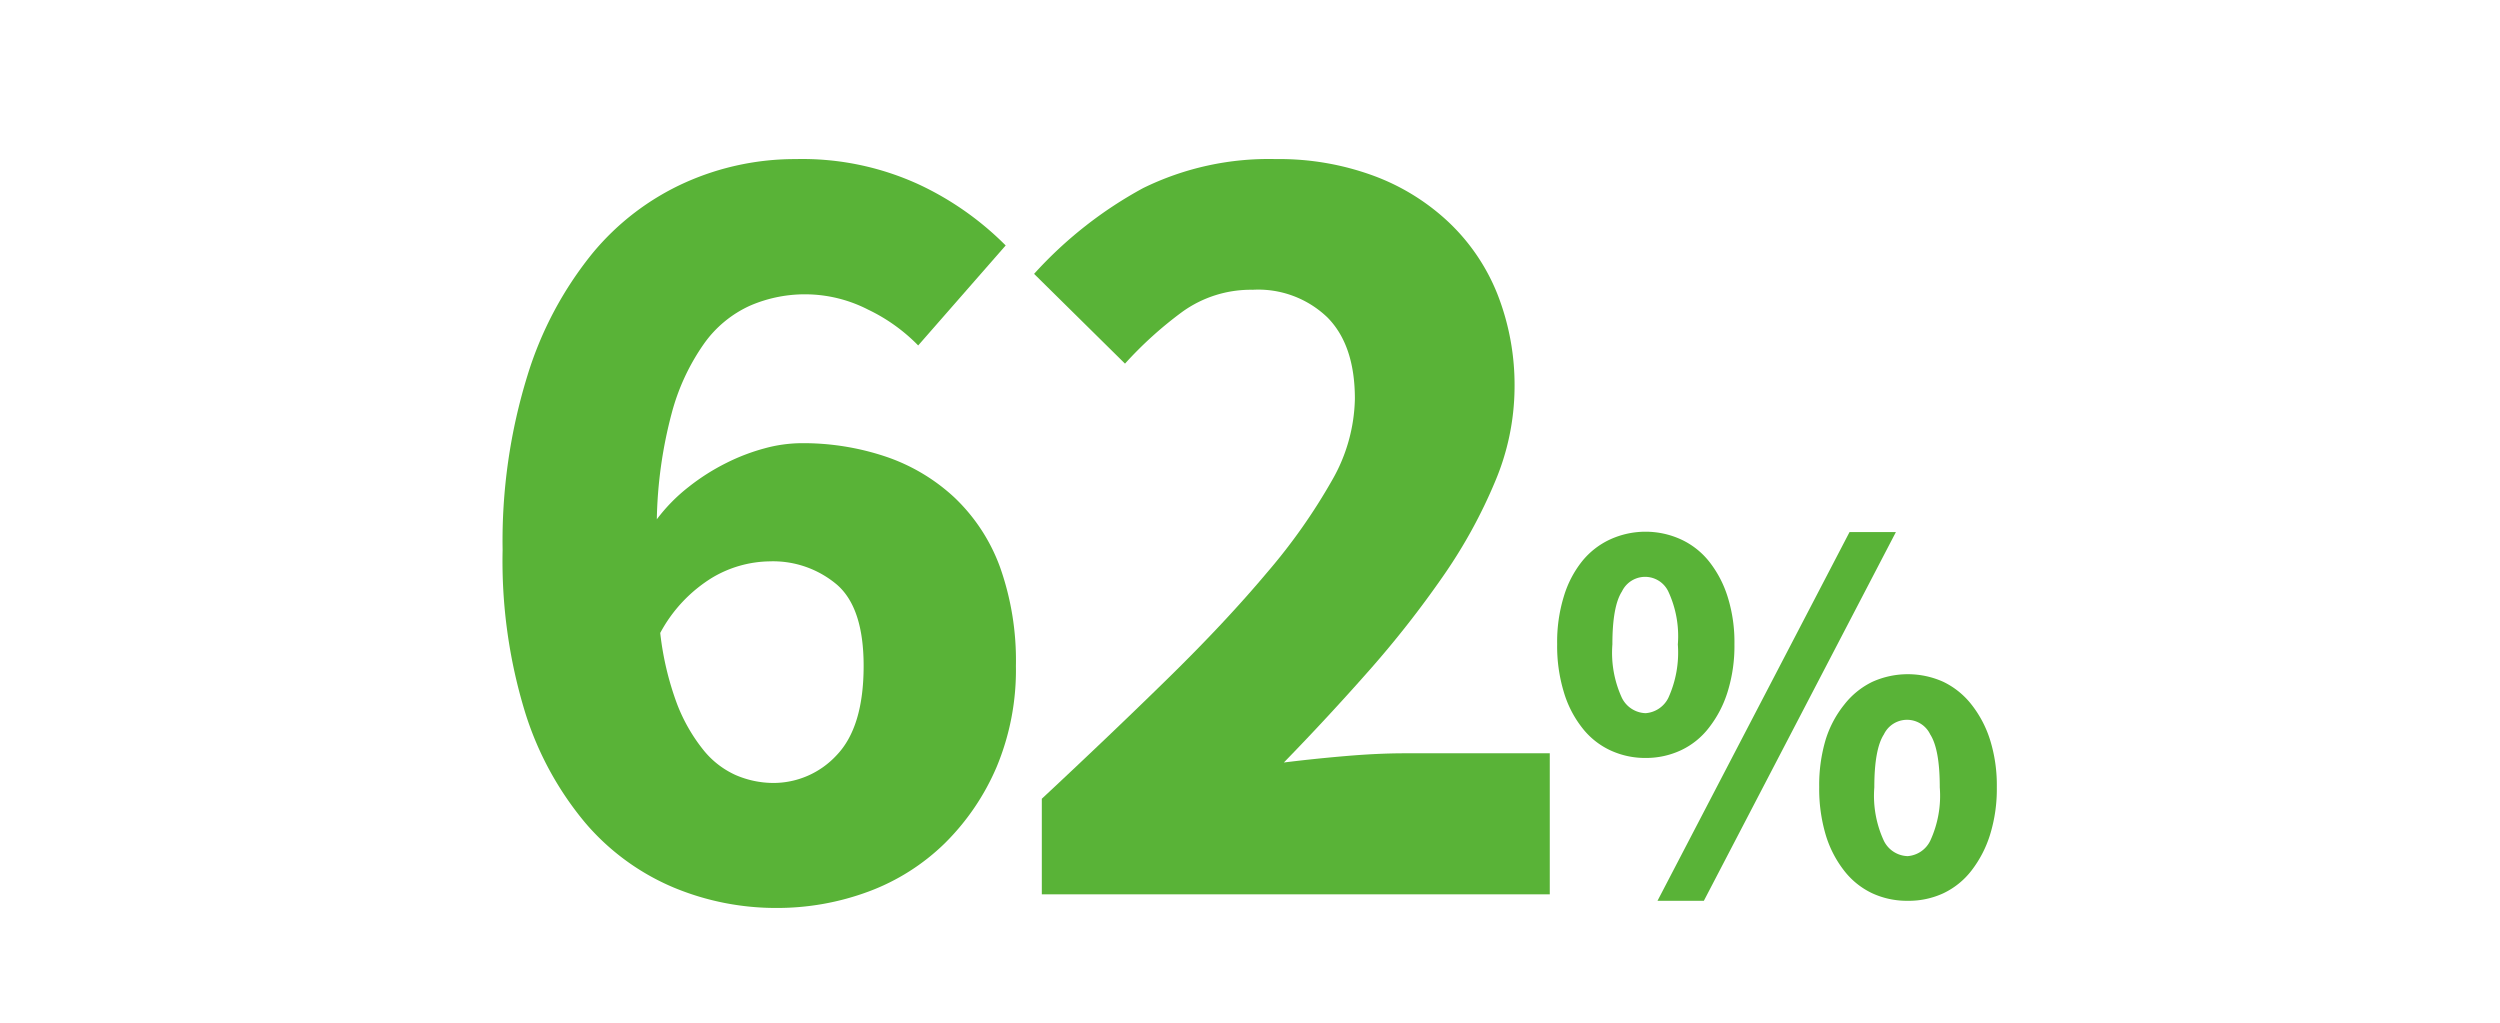
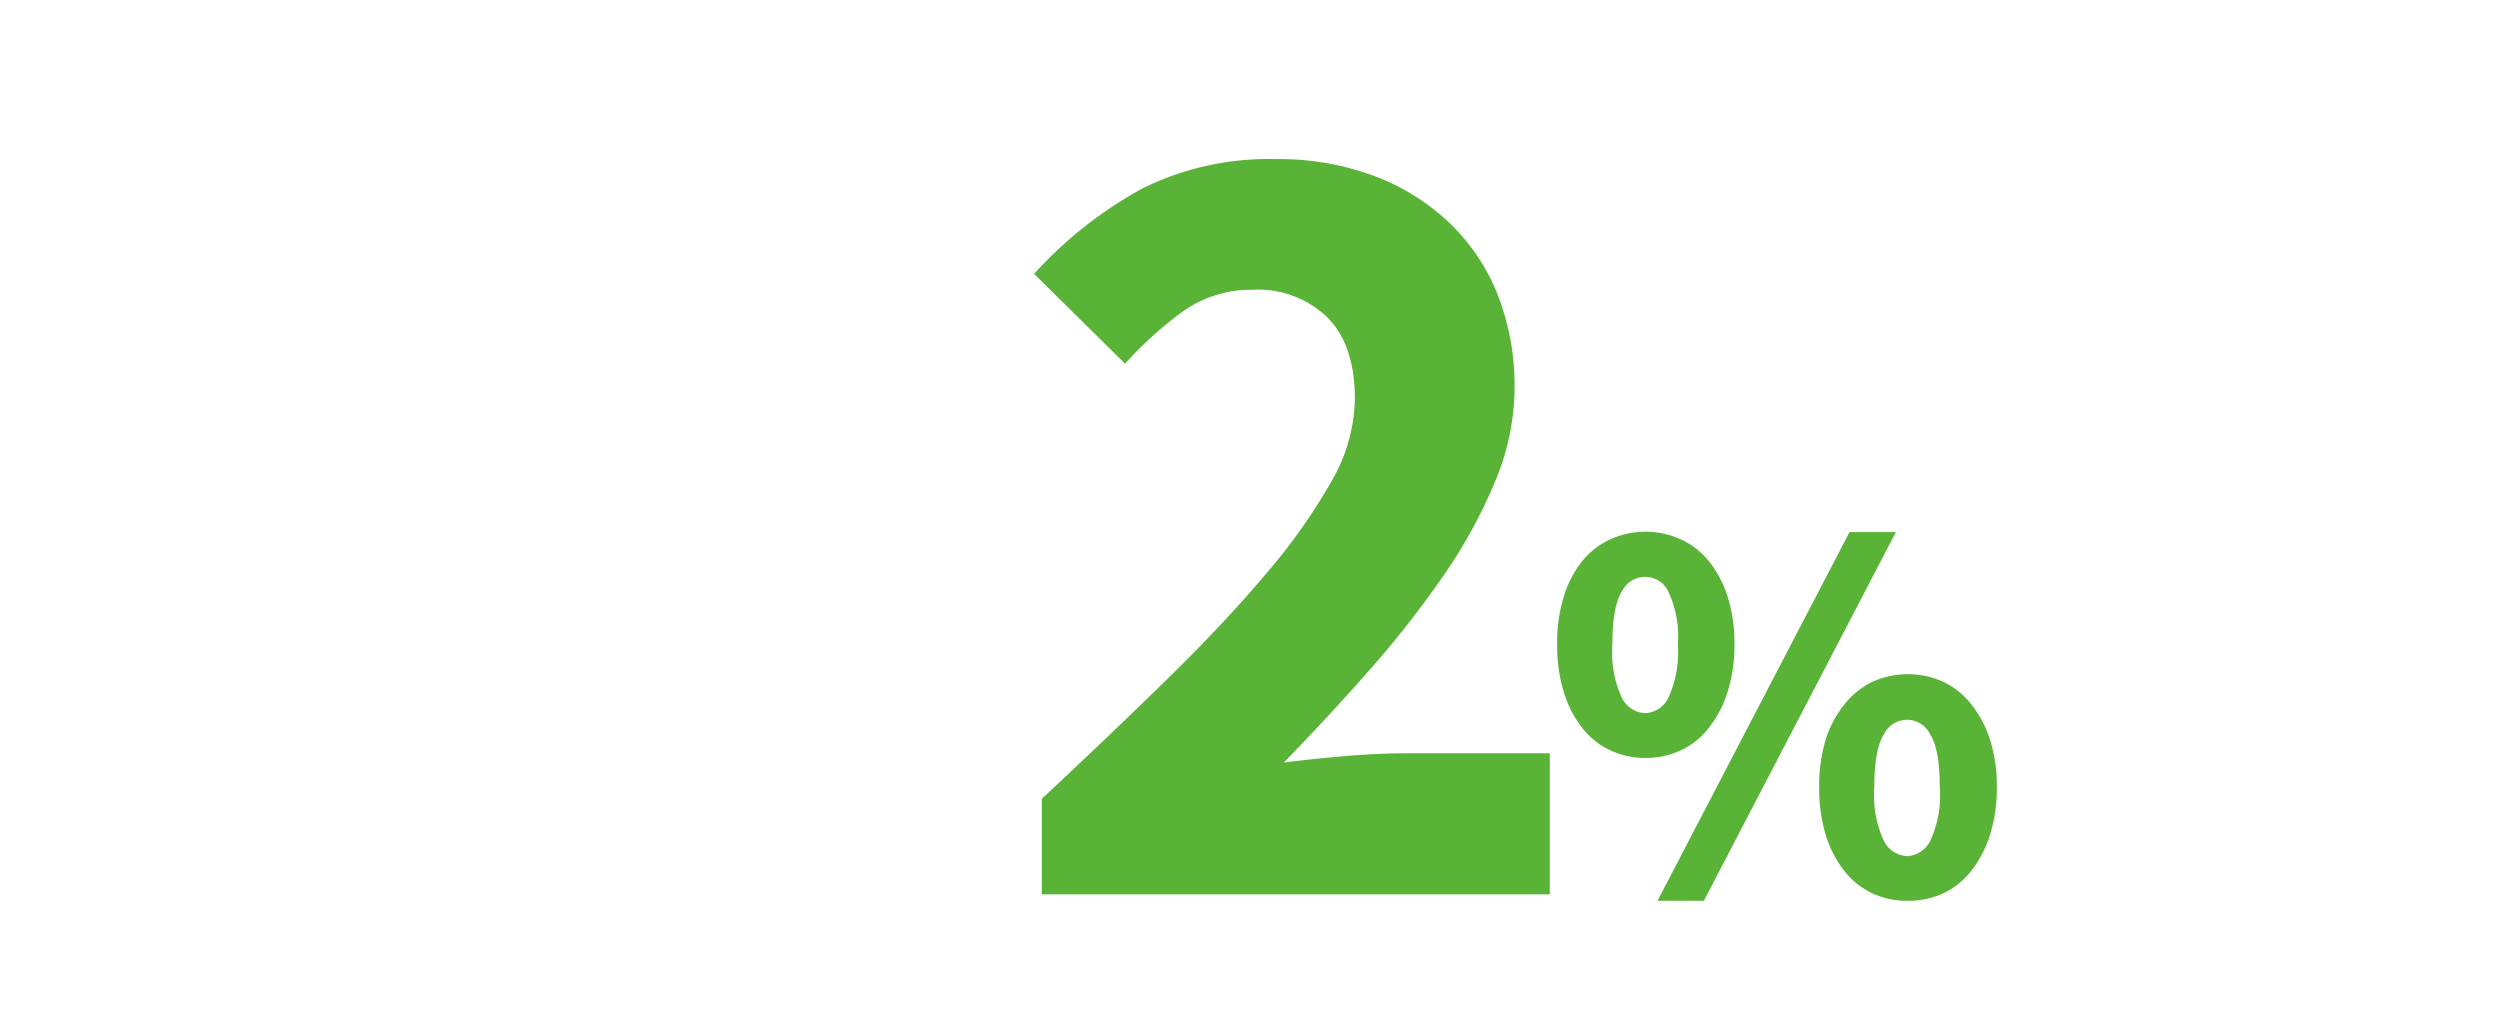
<svg xmlns="http://www.w3.org/2000/svg" id="Layer_1" data-name="Layer 1" width="220" height="90" viewBox="0 0 220 90">
  <defs>
    <style>.cls-1{fill:#59b337;}</style>
  </defs>
-   <path class="cls-1" d="M68.28,79.9a23.41,23.41,0,0,1-9-1.8,20.83,20.83,0,0,1-7.7-5.6,28.2,28.2,0,0,1-5.35-9.75,45.41,45.41,0,0,1-2-14.35A49.26,49.26,0,0,1,46.43,33a31.9,31.9,0,0,1,5.7-10.7,22.6,22.6,0,0,1,8.2-6.25A23.63,23.63,0,0,1,70,14a24.57,24.57,0,0,1,10.9,2.25,26.76,26.76,0,0,1,7.6,5.35l-7.7,8.8a15.48,15.48,0,0,0-4.4-3.15A12.16,12.16,0,0,0,66,26.9a10.05,10.05,0,0,0-4.05,3.35,19.13,19.13,0,0,0-2.85,6.15,39,39,0,0,0-1.3,9.3,15.11,15.11,0,0,1,2.8-2.85,19,19,0,0,1,3.3-2.1,17.8,17.8,0,0,1,3.4-1.3,12.51,12.51,0,0,1,3.2-.45A22.82,22.82,0,0,1,78,40.2a16.71,16.71,0,0,1,6,3.59,16,16,0,0,1,4,6.11,24.57,24.57,0,0,1,1.4,8.7,22.14,22.14,0,0,1-1.7,8.9,21.07,21.07,0,0,1-4.55,6.7,19.1,19.1,0,0,1-6.7,4.25A23.08,23.08,0,0,1,68.28,79.9Zm-.3-11a7.57,7.57,0,0,0,5.65-2.45C75.2,64.81,76,62.2,76,58.6c0-3.4-.78-5.79-2.35-7.15a8.71,8.71,0,0,0-5.95-2.05,10.14,10.14,0,0,0-5.05,1.45,12.78,12.78,0,0,0-4.55,4.85,26.28,26.28,0,0,0,1.5,6.3,15.12,15.12,0,0,0,2.3,4,7.67,7.67,0,0,0,2.85,2.21A8.42,8.42,0,0,0,68,68.9Z" />
  <path class="cls-1" d="M91.68,78.7V70.29q6.1-5.69,11.15-10.64t8.7-9.3a51.22,51.22,0,0,0,5.7-8.1,14.92,14.92,0,0,0,2-7.15q0-4.71-2.4-7.15a8.79,8.79,0,0,0-6.6-2.45,10.32,10.32,0,0,0-6.2,1.95A33.82,33.82,0,0,0,99,32l-8-7.9a36.29,36.29,0,0,1,9.6-7.55A25.06,25.06,0,0,1,112.28,14a24,24,0,0,1,8.55,1.45,19.44,19.44,0,0,1,6.65,4.1,17.74,17.74,0,0,1,4.3,6.35,21.88,21.88,0,0,1,1.5,8.3,21.5,21.5,0,0,1-1.7,8.15,44.63,44.63,0,0,1-4.55,8.3,90.14,90.14,0,0,1-6.5,8.3q-3.65,4.14-7.55,8.15c1.6-.2,3.38-.39,5.35-.56s3.72-.25,5.25-.25h12.8V78.7Z" />
  <path class="cls-1" d="M144.81,66.7a7.26,7.26,0,0,1-3.12-.68,6.72,6.72,0,0,1-2.48-2,9.39,9.39,0,0,1-1.6-3.14,13.89,13.89,0,0,1-.58-4.2,13.6,13.6,0,0,1,.58-4.17,9.18,9.18,0,0,1,1.6-3.1,6.85,6.85,0,0,1,2.48-1.94,7.5,7.5,0,0,1,6.24,0,6.81,6.81,0,0,1,2.47,1.94,9.6,9.6,0,0,1,1.63,3.1,13.28,13.28,0,0,1,.6,4.17,13.56,13.56,0,0,1-.6,4.2,9.82,9.82,0,0,1-1.63,3.14,6.69,6.69,0,0,1-2.47,2A7.26,7.26,0,0,1,144.81,66.7Zm0-3.94a2.43,2.43,0,0,0,2-1.34,9.62,9.62,0,0,0,.84-4.71,9.31,9.31,0,0,0-.84-4.66,2.26,2.26,0,0,0-4.08,0c-.56.87-.84,2.42-.84,4.66a9.5,9.5,0,0,0,.84,4.71A2.42,2.42,0,0,0,144.81,62.76Zm1.05,16.51,16.9-32.45h4.08l-16.9,32.45Zm22,0a7.26,7.26,0,0,1-3.12-.67,6.79,6.79,0,0,1-2.47-2,9.59,9.59,0,0,1-1.61-3.14,14.22,14.22,0,0,1-.57-4.2,14,14,0,0,1,.57-4.18A9.33,9.33,0,0,1,162.3,62a7,7,0,0,1,2.47-2,7.6,7.6,0,0,1,6.24,0,7,7,0,0,1,2.48,2,9.74,9.74,0,0,1,1.63,3.09,13.39,13.39,0,0,1,.6,4.18,13.56,13.56,0,0,1-.6,4.2,10,10,0,0,1-1.63,3.14,6.82,6.82,0,0,1-2.48,2A7.26,7.26,0,0,1,167.89,79.27Zm0-3.93a2.41,2.41,0,0,0,2-1.35,9.43,9.43,0,0,0,.84-4.7c0-2.24-.28-3.79-.84-4.66a2.26,2.26,0,0,0-4.08,0c-.56.87-.84,2.42-.84,4.66a9.43,9.43,0,0,0,.84,4.7A2.41,2.41,0,0,0,167.89,75.34Z" />
</svg>